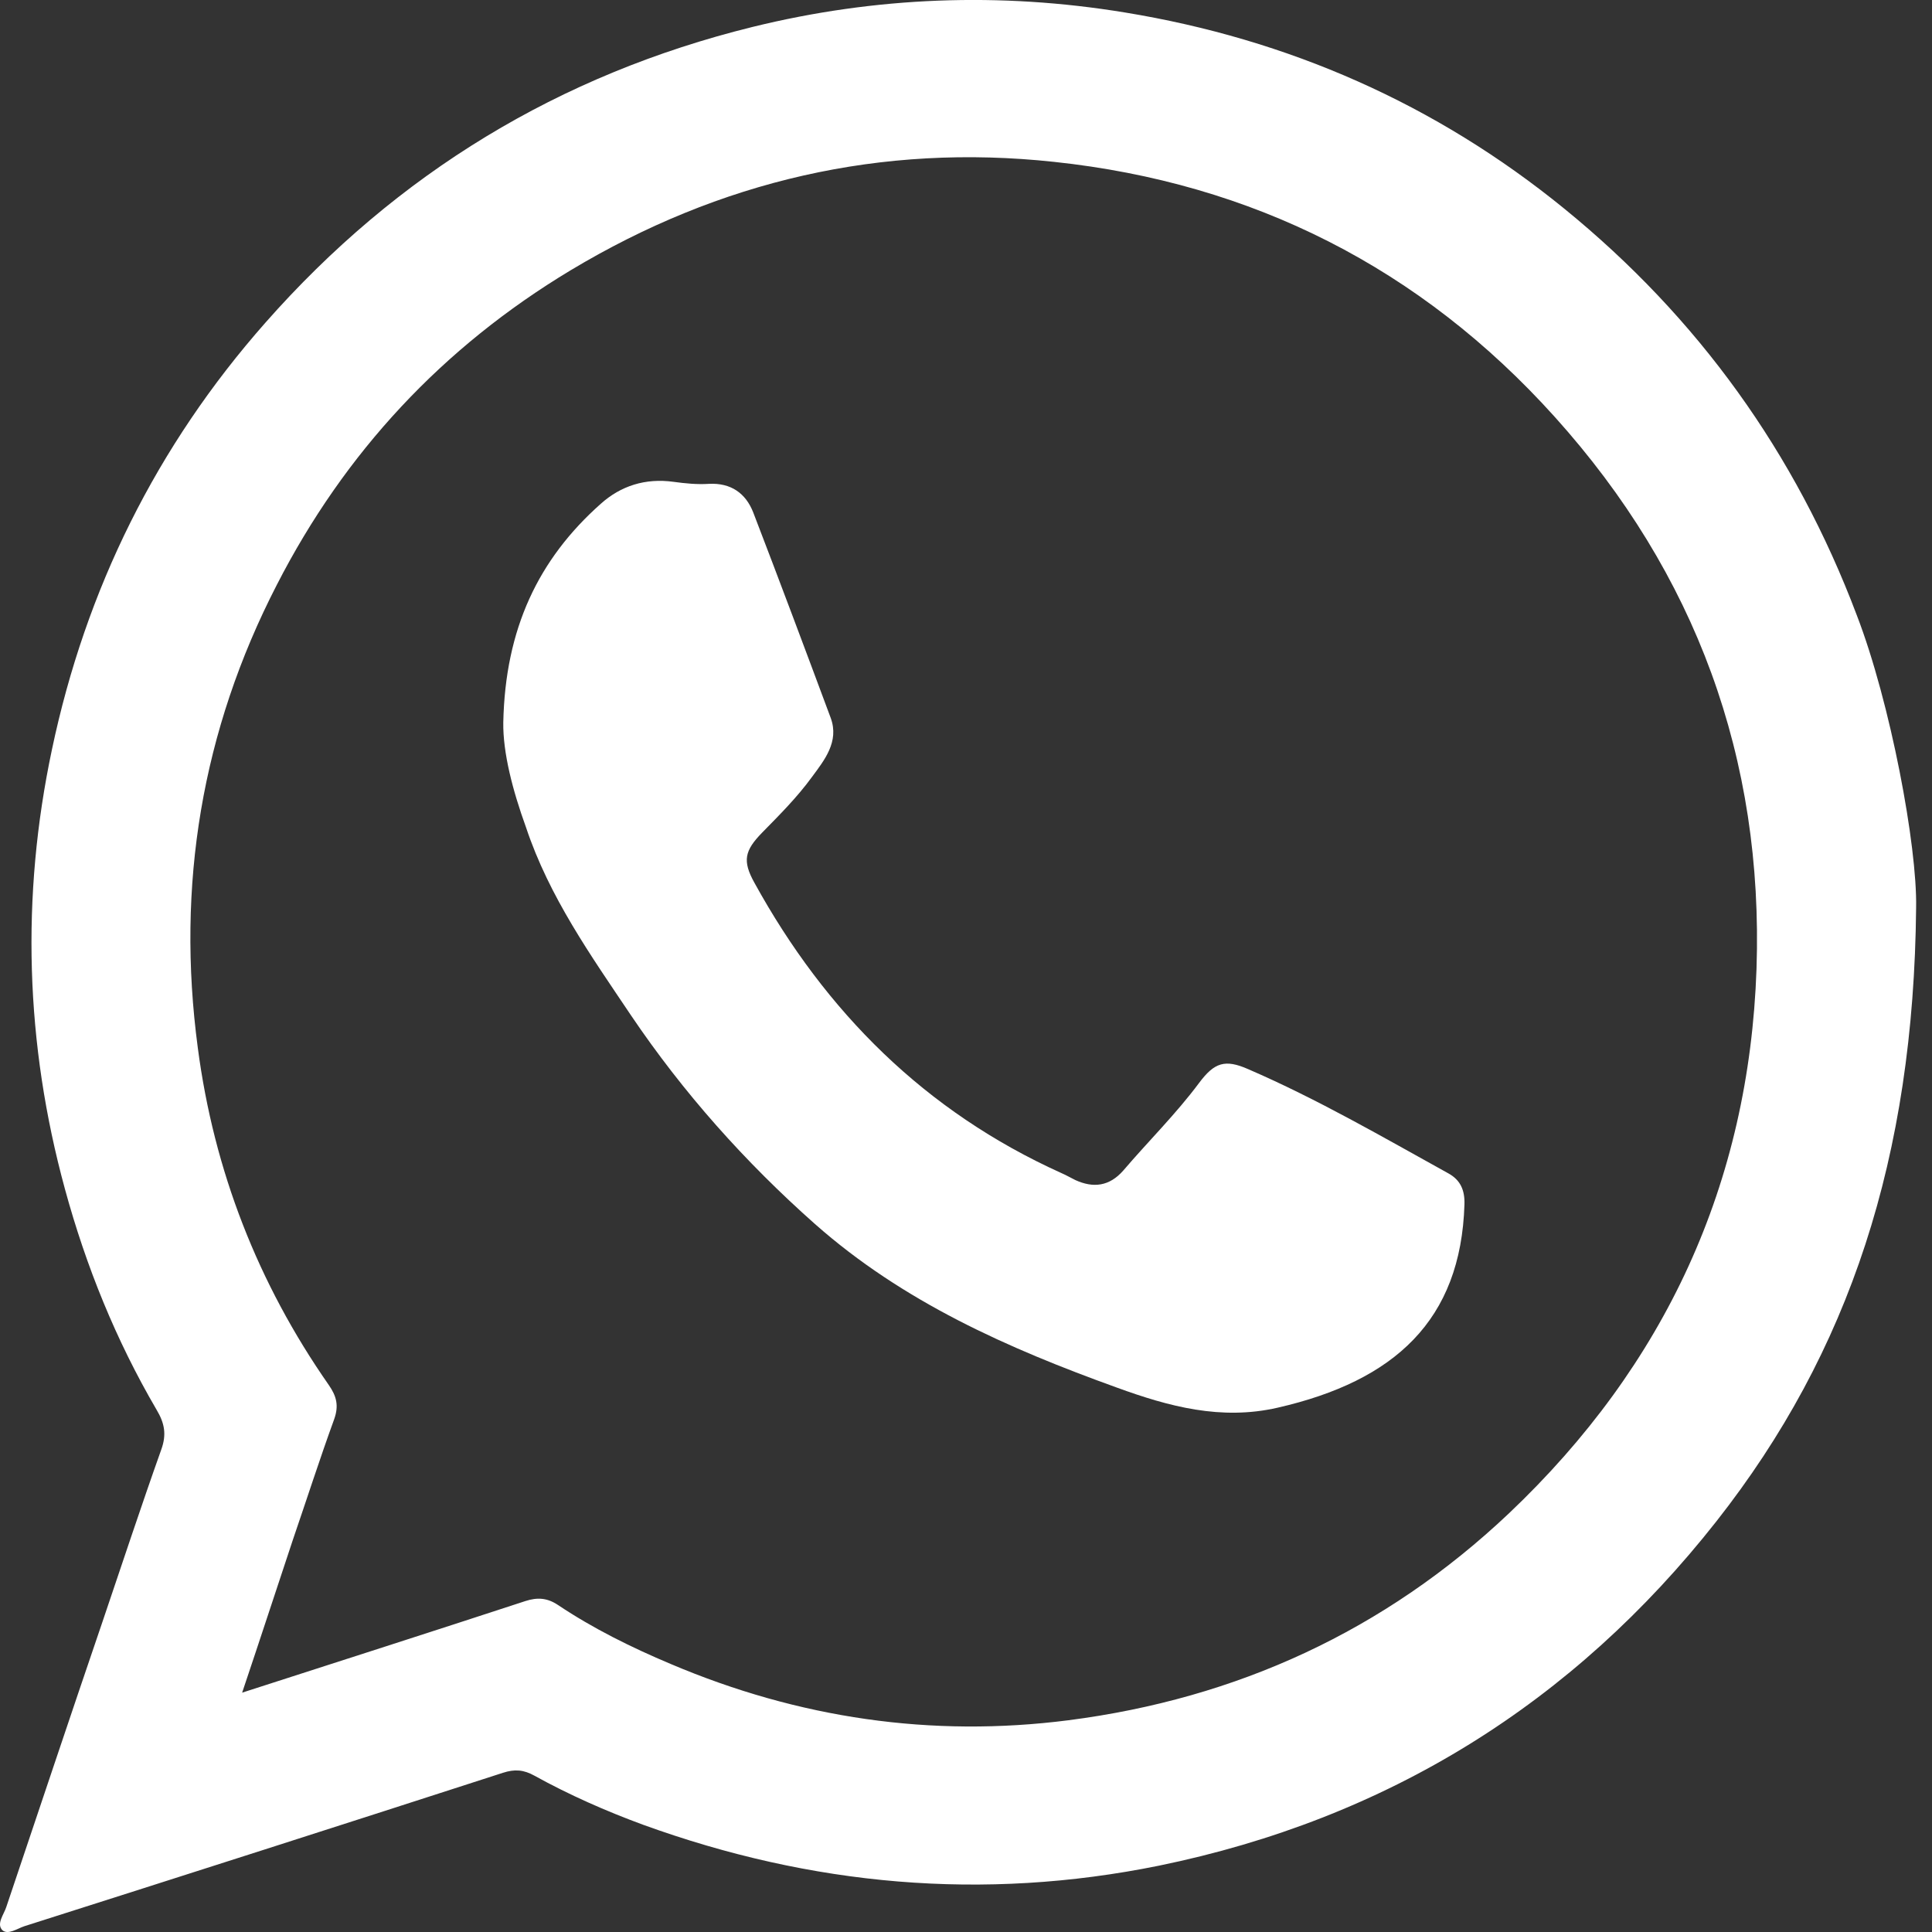
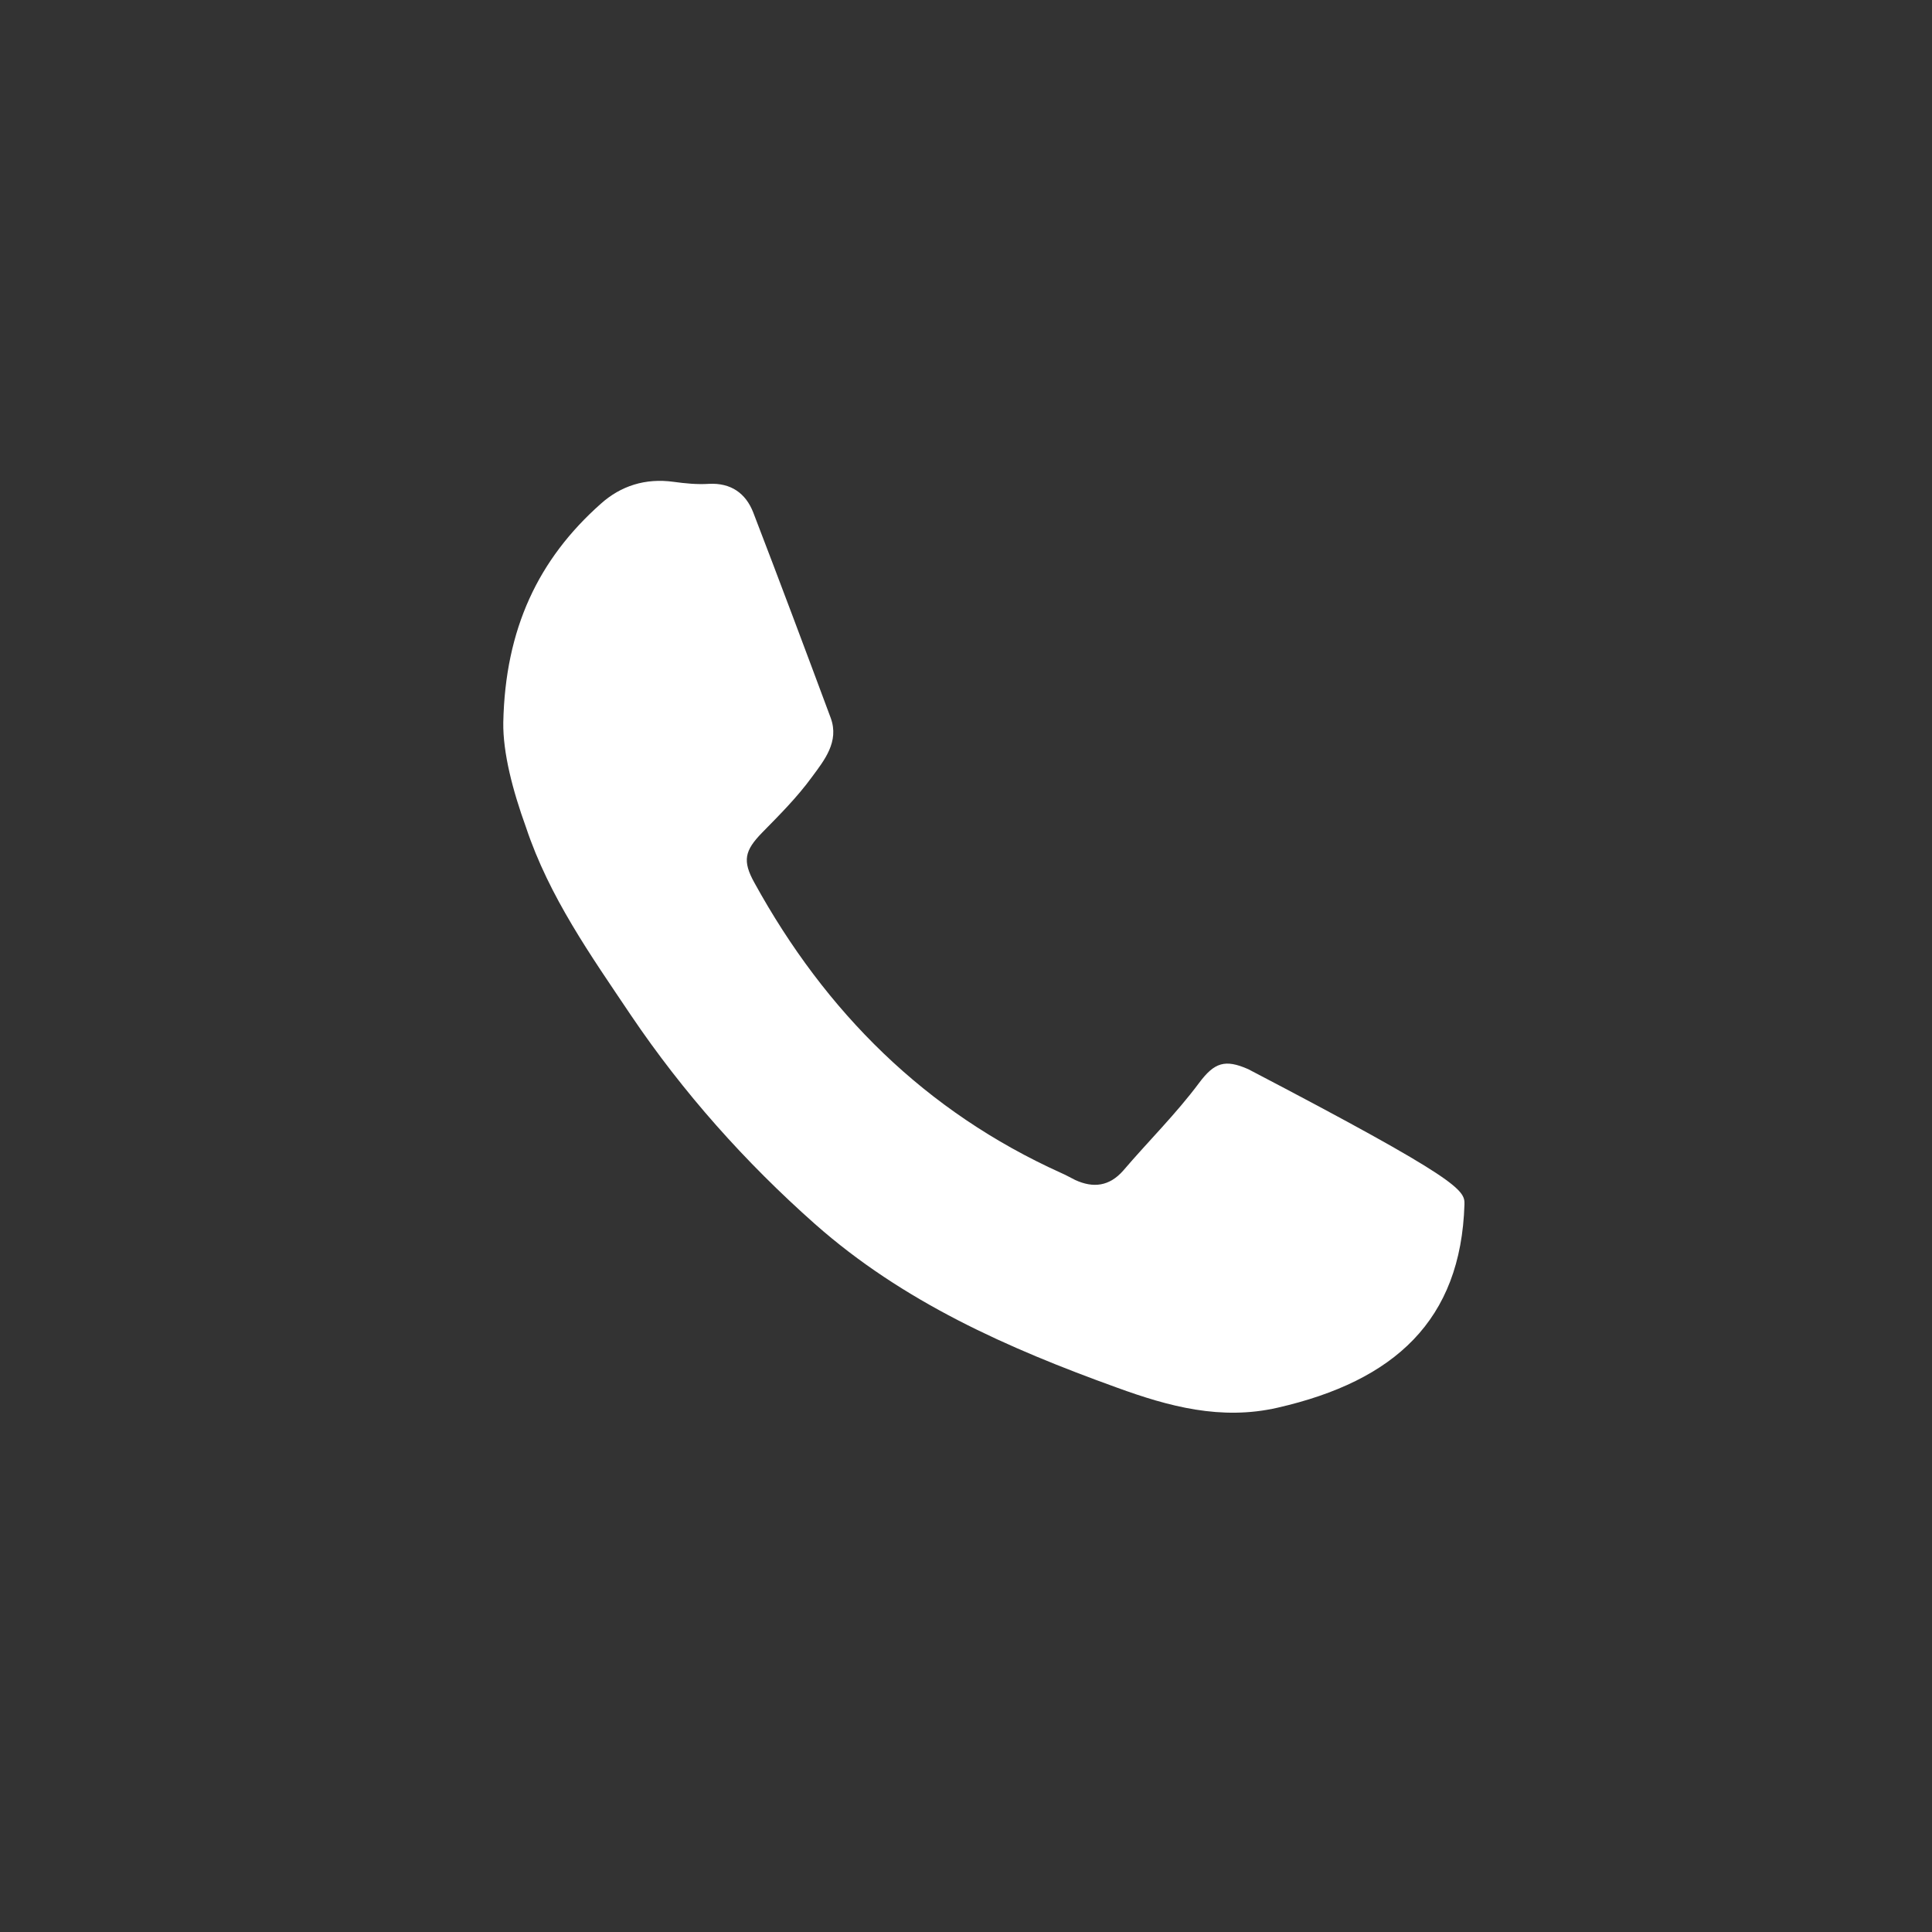
<svg xmlns="http://www.w3.org/2000/svg" width="18" height="18" viewBox="0 0 18 18" fill="none">
  <rect x="0" y="0" width="18" height="18" fill="#333333" stroke="none" />
-   <path d="M17.852 8.456C17.83 10.778 17.233 12.595 15.992 14.173C14.658 15.869 12.922 16.946 10.798 17.382C9.157 17.715 7.56 17.569 5.992 17.001C5.644 16.873 5.304 16.723 4.978 16.543C4.879 16.488 4.795 16.481 4.685 16.517C3.201 16.997 1.714 17.473 0.227 17.946C0.161 17.968 0.074 18.03 0.022 17.983C-0.036 17.924 0.037 17.836 0.059 17.766C0.356 16.884 0.652 15.997 0.953 15.115C1.136 14.576 1.312 14.041 1.502 13.507C1.553 13.367 1.535 13.261 1.458 13.133C1.081 12.488 0.802 11.8 0.605 11.078C0.235 9.723 0.194 8.353 0.484 6.983C0.799 5.489 1.458 4.156 2.473 3.006C3.7 1.614 5.212 0.695 7.011 0.251C8.157 -0.031 9.315 -0.075 10.479 0.116C12.003 0.365 13.377 0.969 14.574 1.944C15.819 2.958 16.728 4.218 17.299 5.731C17.614 6.548 17.863 7.884 17.852 8.456ZM2.256 15.77C3.165 15.477 4.033 15.199 4.894 14.917C5.007 14.88 5.099 14.887 5.198 14.953C5.527 15.173 5.883 15.349 6.249 15.503C7.439 16.008 8.677 16.191 9.956 16.027C11.523 15.825 12.9 15.195 14.058 14.1C15.515 12.719 16.296 11.027 16.365 9.027C16.431 7.068 15.801 5.346 14.486 3.885C13.237 2.497 11.67 1.705 9.82 1.508C8.212 1.335 6.707 1.683 5.315 2.519C4.124 3.236 3.212 4.214 2.579 5.449C1.879 6.808 1.641 8.251 1.843 9.763C1.993 10.906 2.403 11.957 3.062 12.902C3.136 13.008 3.158 13.096 3.114 13.221C2.978 13.595 2.857 13.972 2.729 14.345C2.575 14.807 2.425 15.268 2.256 15.77Z" fill="white" />
-   <path d="M4.689 6.731C4.707 5.859 5.015 5.211 5.597 4.694C5.784 4.526 6.014 4.453 6.275 4.489C6.384 4.504 6.494 4.515 6.604 4.508C6.809 4.497 6.948 4.595 7.018 4.775C7.263 5.412 7.502 6.05 7.74 6.69C7.82 6.91 7.681 7.082 7.564 7.24C7.428 7.427 7.263 7.592 7.102 7.756C6.937 7.925 6.915 8.02 7.029 8.225C7.692 9.43 8.622 10.357 9.886 10.928C9.93 10.947 9.974 10.972 10.018 10.994C10.186 11.071 10.336 11.053 10.465 10.906C10.699 10.632 10.956 10.379 11.172 10.089C11.314 9.899 11.413 9.866 11.629 9.961C12.274 10.24 12.878 10.591 13.494 10.932C13.607 10.994 13.648 11.089 13.644 11.221C13.611 12.302 12.992 12.866 11.904 13.115C11.377 13.236 10.889 13.104 10.406 12.928C9.391 12.562 8.414 12.13 7.593 11.404C6.941 10.826 6.366 10.181 5.879 9.46C5.505 8.903 5.117 8.357 4.901 7.709C4.776 7.364 4.685 7.013 4.689 6.731Z" fill="white" />
+   <path d="M4.689 6.731C4.707 5.859 5.015 5.211 5.597 4.694C5.784 4.526 6.014 4.453 6.275 4.489C6.384 4.504 6.494 4.515 6.604 4.508C6.809 4.497 6.948 4.595 7.018 4.775C7.263 5.412 7.502 6.05 7.74 6.69C7.82 6.91 7.681 7.082 7.564 7.24C7.428 7.427 7.263 7.592 7.102 7.756C6.937 7.925 6.915 8.02 7.029 8.225C7.692 9.43 8.622 10.357 9.886 10.928C9.93 10.947 9.974 10.972 10.018 10.994C10.186 11.071 10.336 11.053 10.465 10.906C10.699 10.632 10.956 10.379 11.172 10.089C11.314 9.899 11.413 9.866 11.629 9.961C13.607 10.994 13.648 11.089 13.644 11.221C13.611 12.302 12.992 12.866 11.904 13.115C11.377 13.236 10.889 13.104 10.406 12.928C9.391 12.562 8.414 12.13 7.593 11.404C6.941 10.826 6.366 10.181 5.879 9.46C5.505 8.903 5.117 8.357 4.901 7.709C4.776 7.364 4.685 7.013 4.689 6.731Z" fill="white" />
</svg>